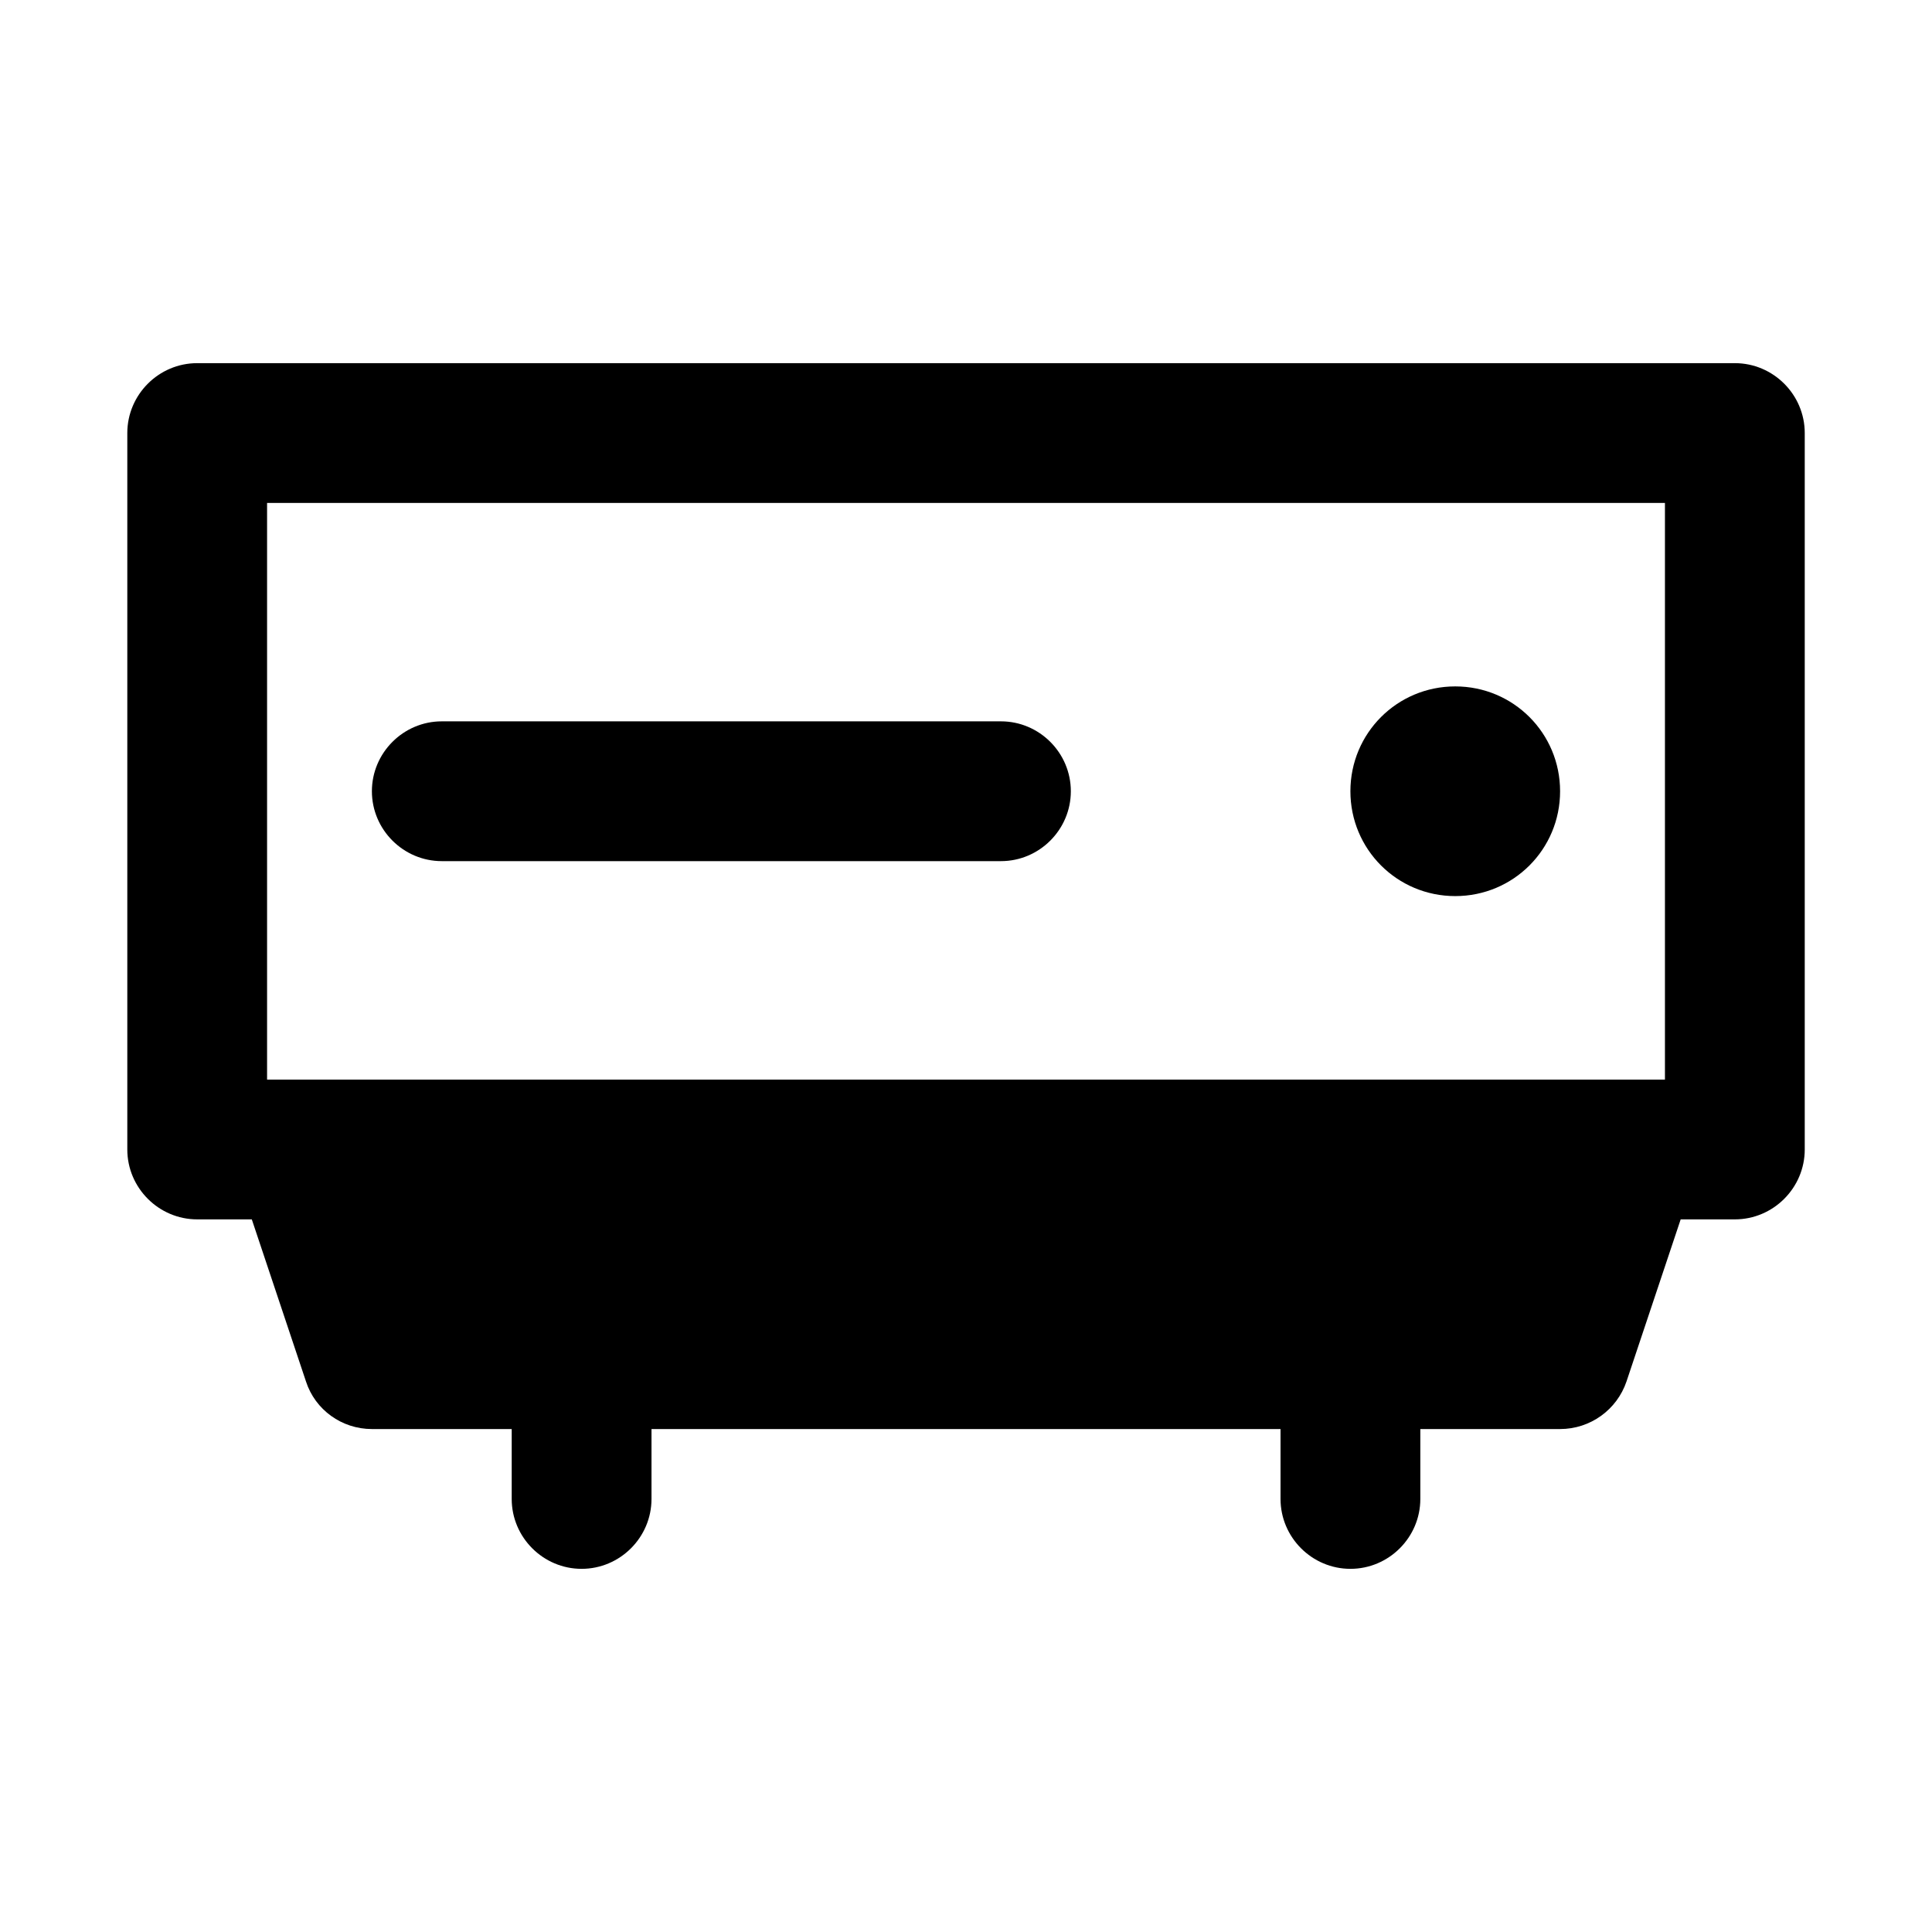
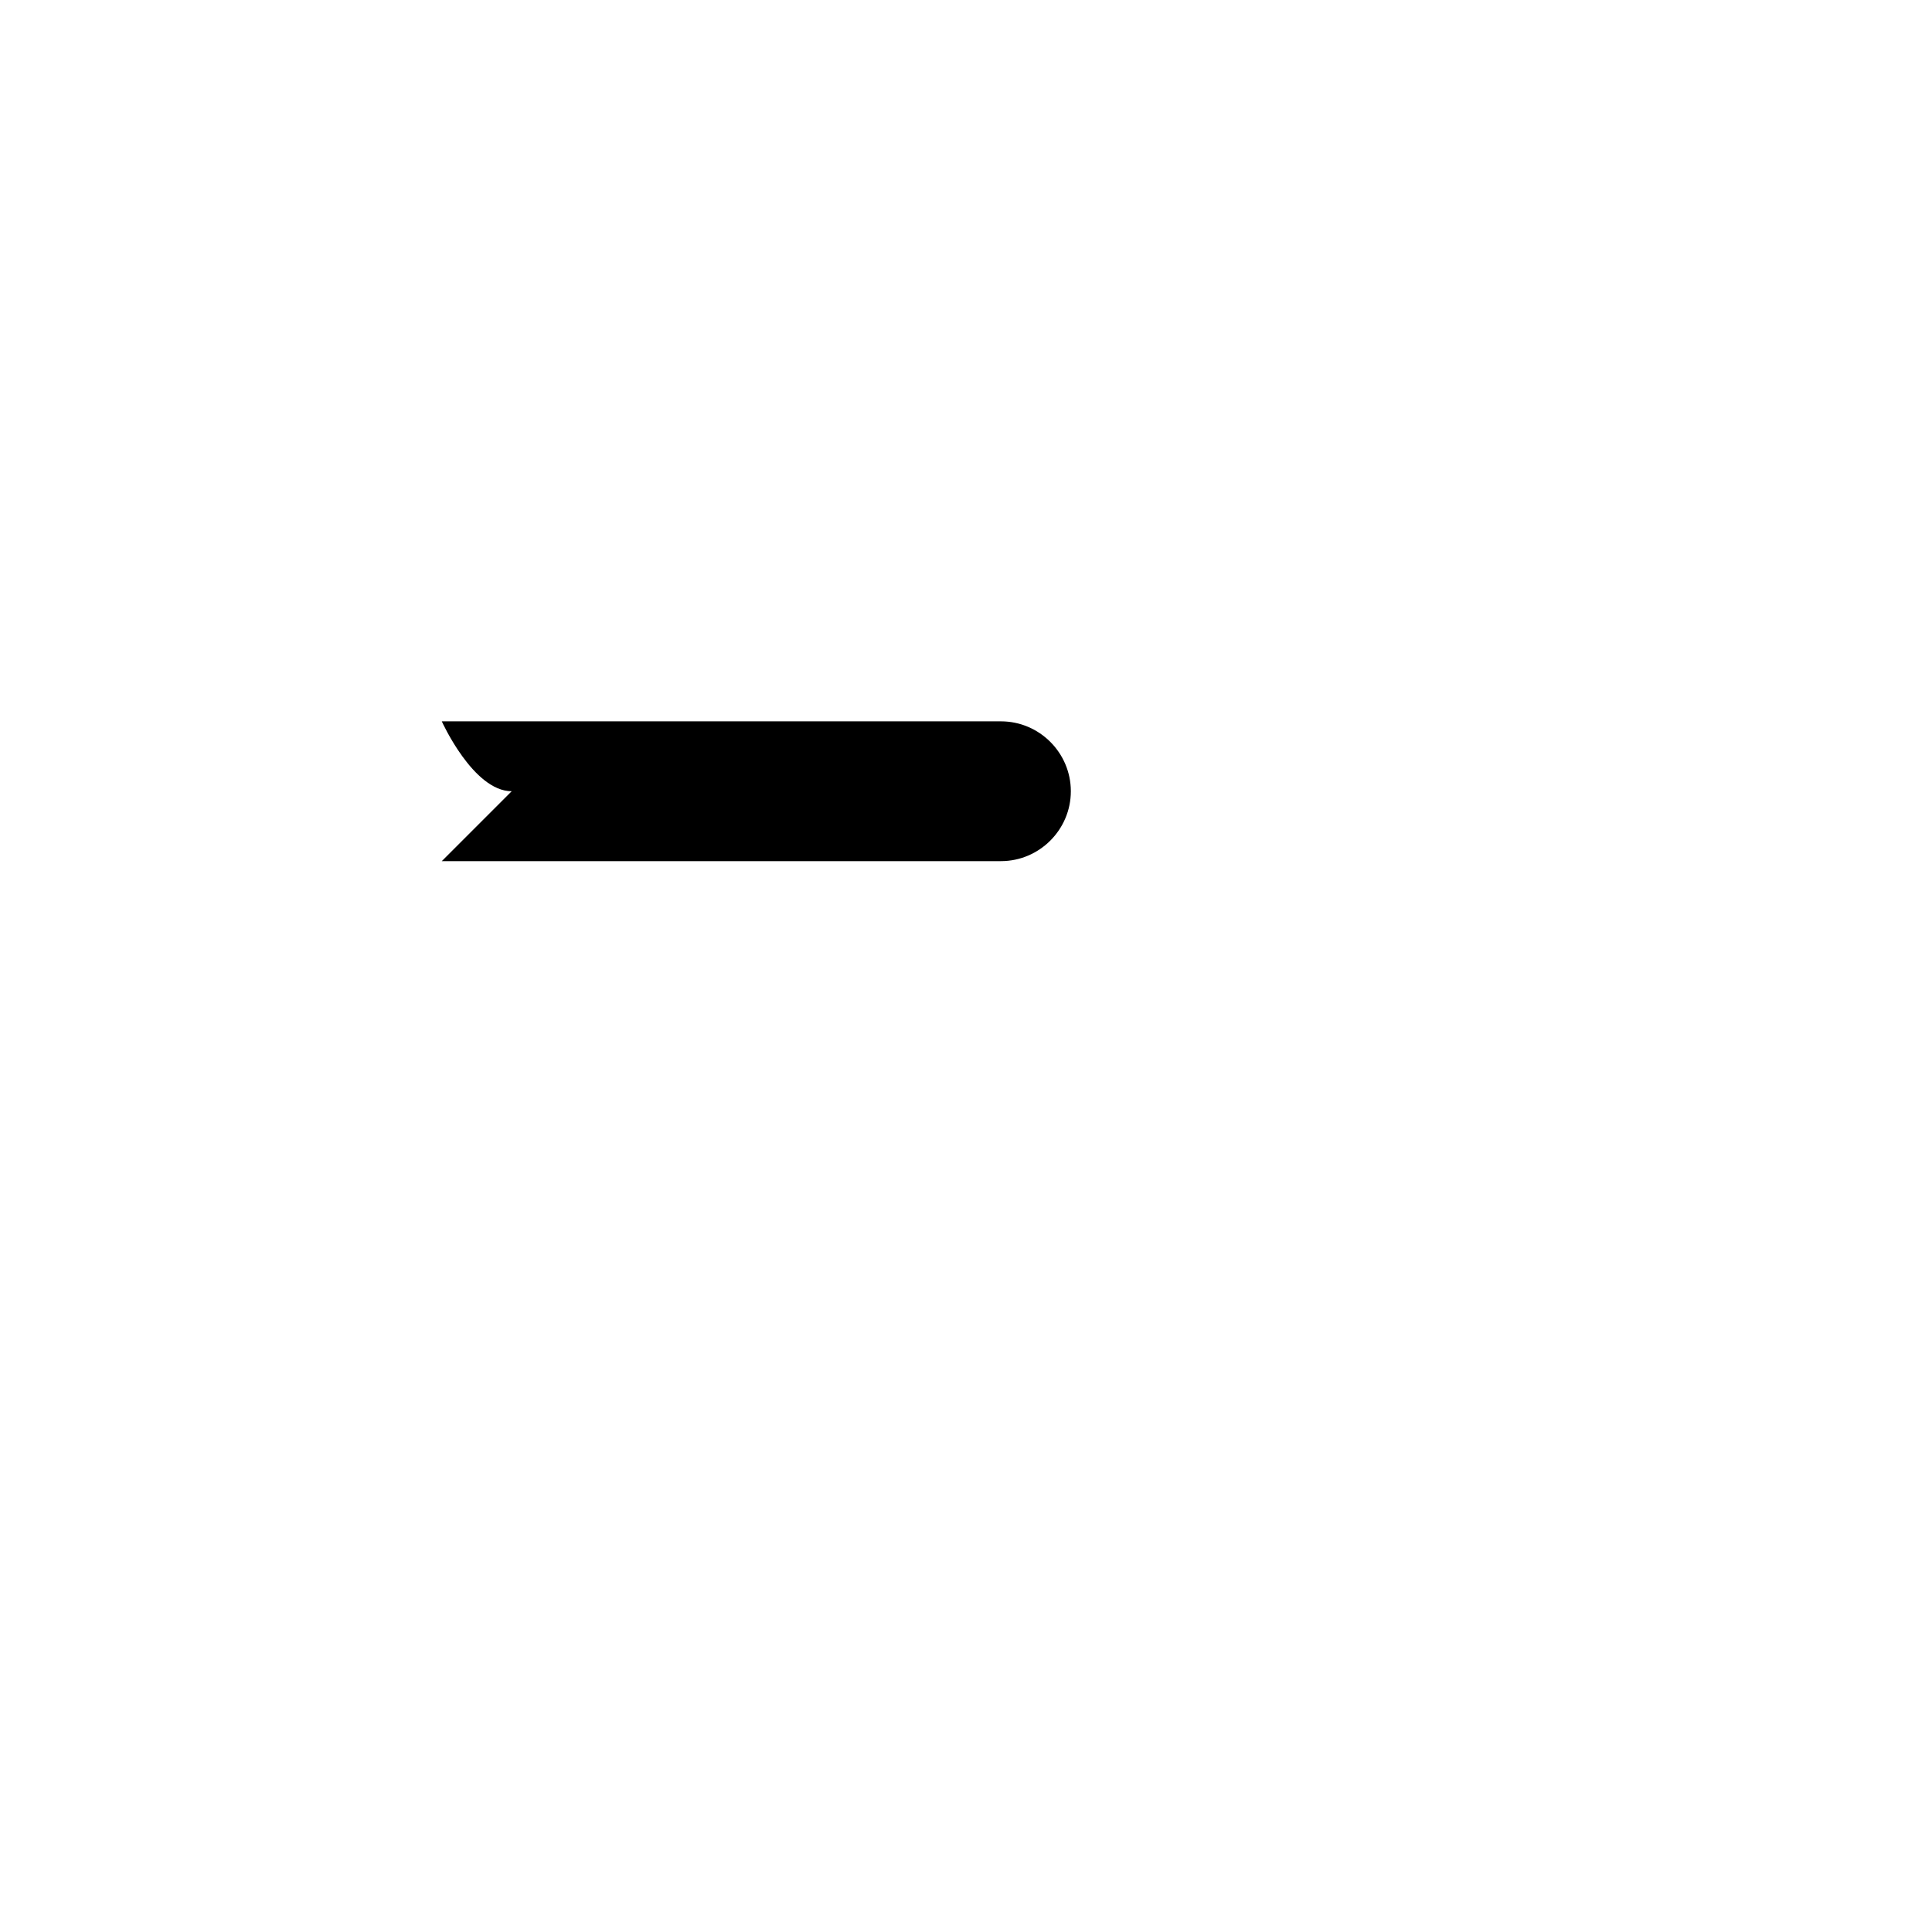
<svg xmlns="http://www.w3.org/2000/svg" fill="#000000" width="800px" height="800px" version="1.1" viewBox="144 144 512 512">
  <g>
-     <path d="m603.75 240.24h-407.49c-10.188 0-18.523 8.336-18.523 18.523v189.86c0 10.188 8.336 18.523 18.523 18.523h14.469l14.355 42.949c2.43 7.523 9.492 12.617 17.48 12.617h37.043v18.523c0 10.188 8.336 18.523 18.523 18.523s18.523-8.336 18.523-18.523v-18.523h166.7v18.523c0 10.188 8.336 18.523 18.523 18.523s18.523-8.336 18.523-18.523v-18.523h37.043c7.988 0 15.051-5.094 17.598-12.617l14.355-42.949h14.355c10.188 0 18.523-8.336 18.523-18.523v-189.86c0-10.188-8.336-18.523-18.523-18.523zm-18.523 189.86h-370.45v-152.81h370.45z" />
-     <path d="m261.08 372.21h148.18c10.188 0 18.523-8.336 18.523-18.523s-8.336-18.523-18.523-18.523h-148.18c-10.188 0-18.523 8.336-18.523 18.523s8.336 18.523 18.523 18.523z" />
-     <path d="m557.44 353.69c0 15.398-12.387 27.785-27.785 27.785-15.398 0-27.785-12.387-27.785-27.785 0-15.398 12.387-27.785 27.785-27.785 15.398 0 27.785 12.387 27.785 27.785z" />
+     <path d="m261.08 372.21h148.18c10.188 0 18.523-8.336 18.523-18.523s-8.336-18.523-18.523-18.523h-148.18s8.336 18.523 18.523 18.523z" />
  </g>
</svg>